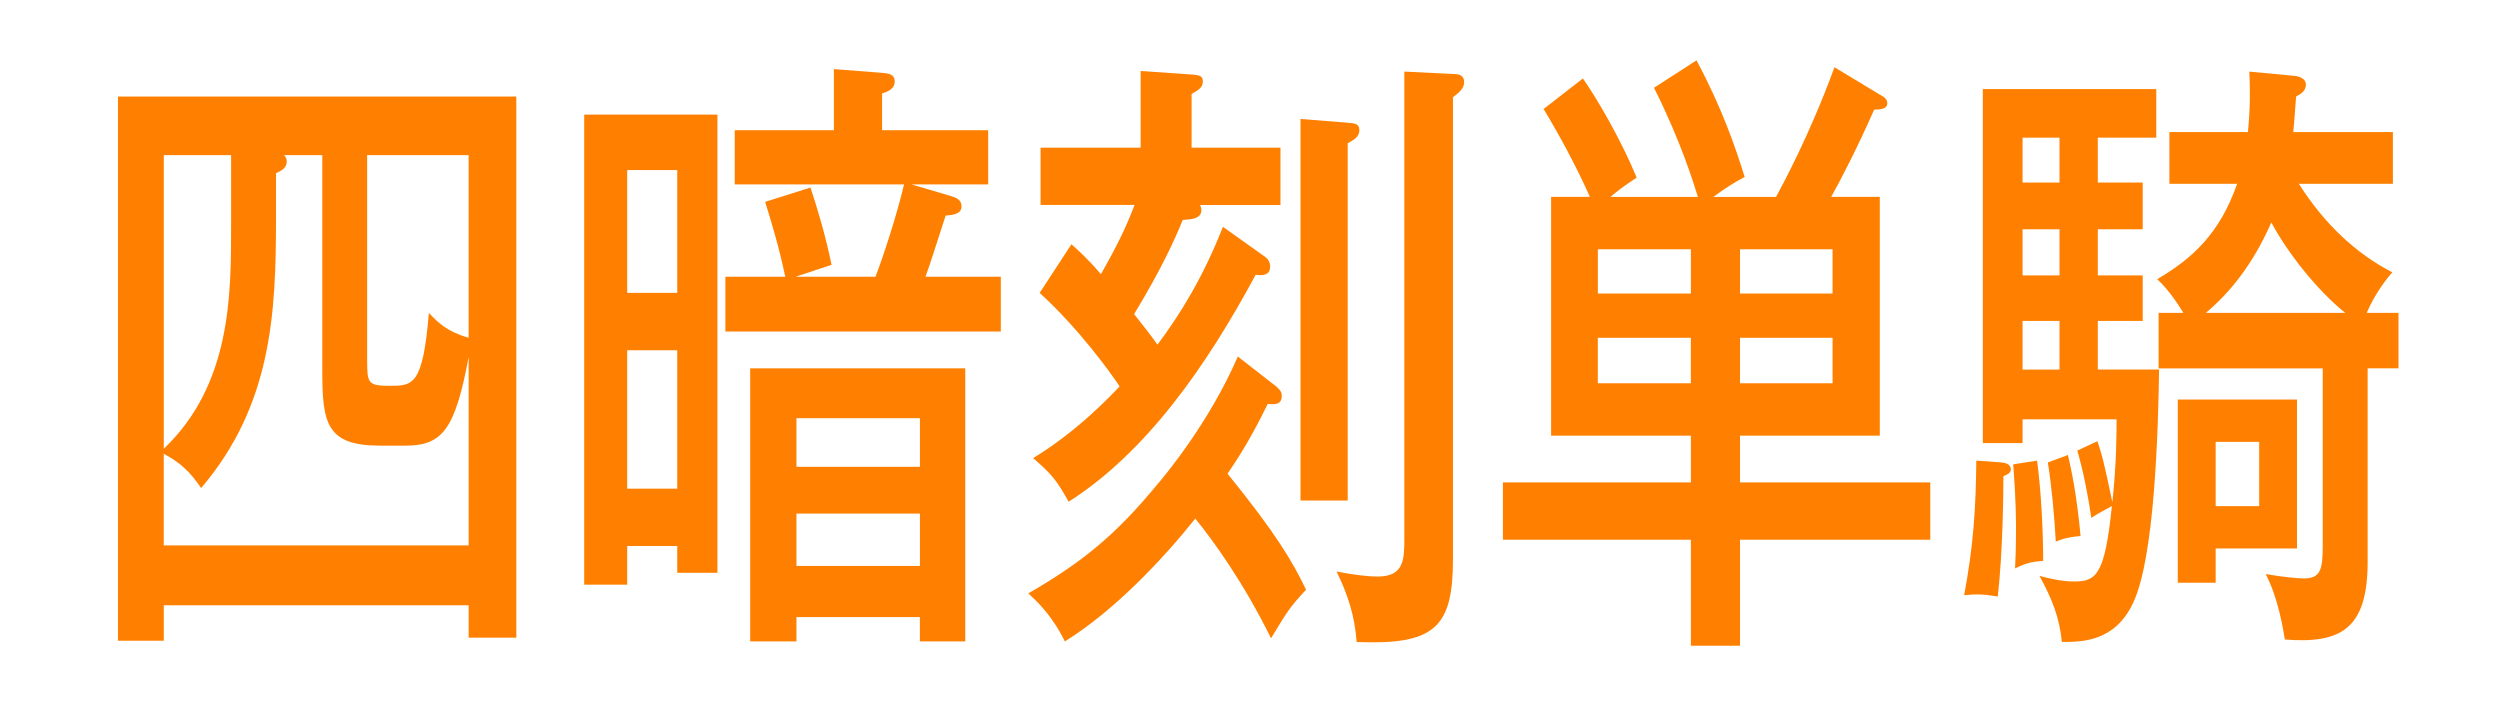
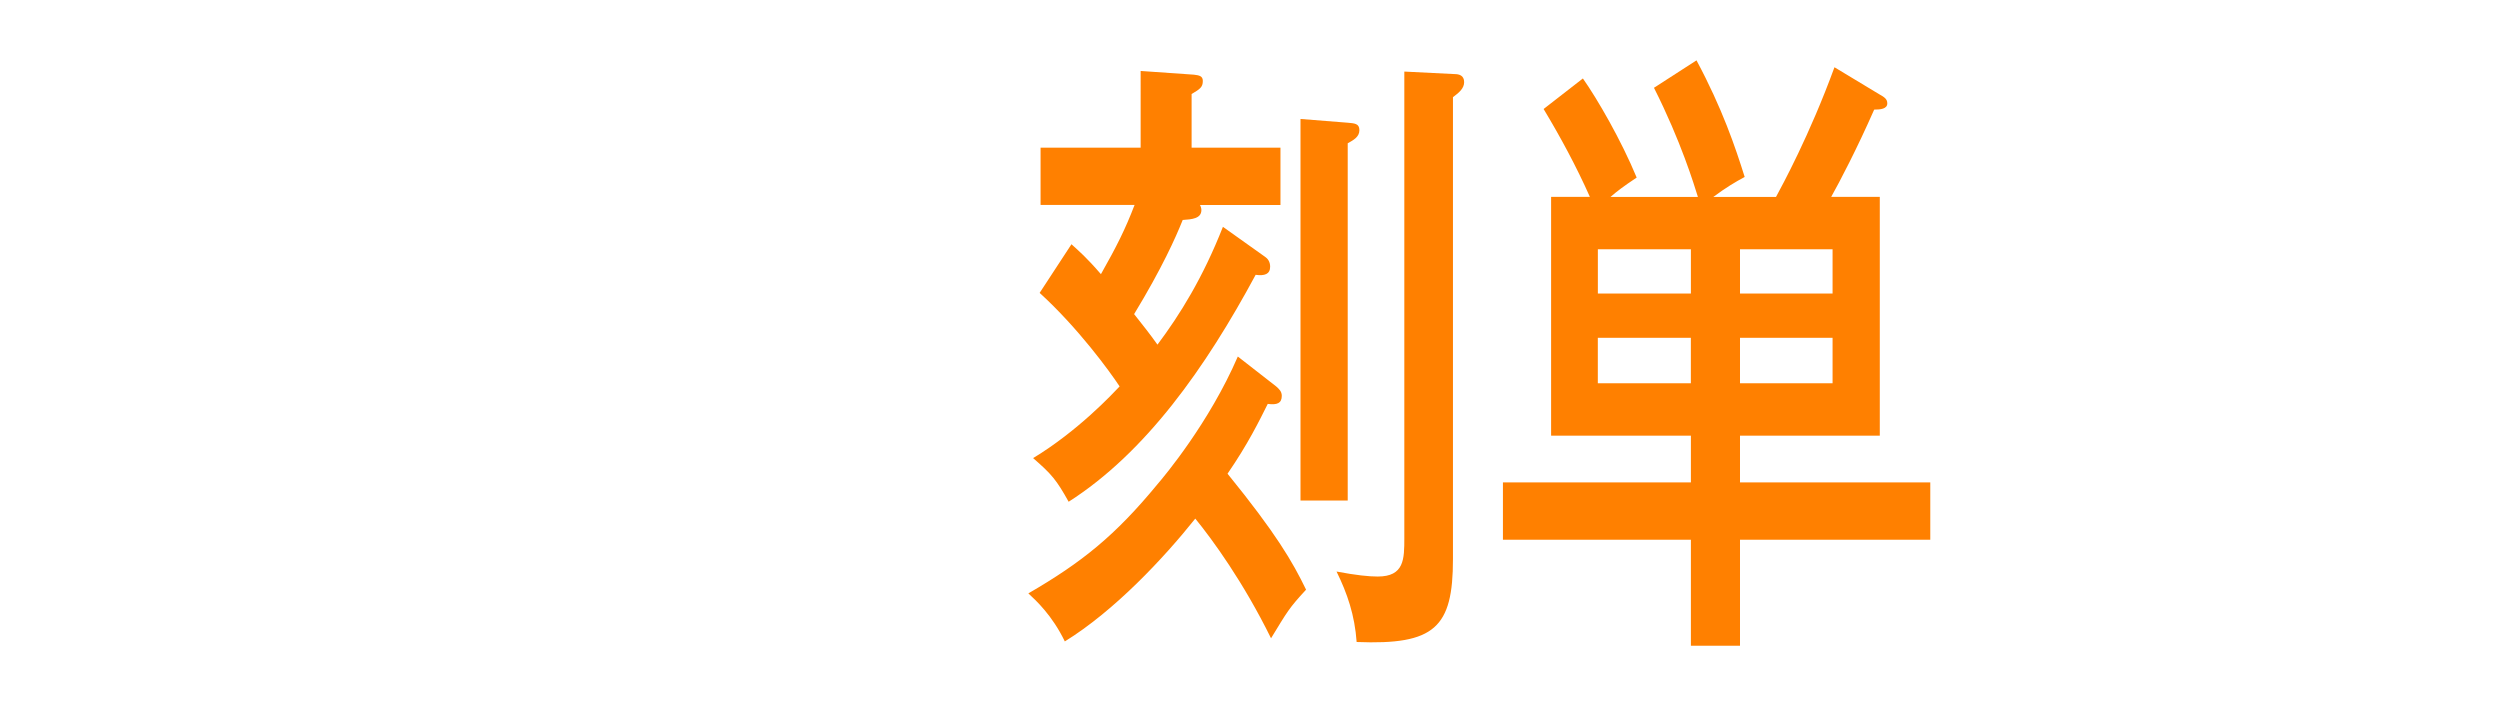
<svg xmlns="http://www.w3.org/2000/svg" version="1.1" x="0px" y="0px" width="70px" height="20px" viewBox="0 0 70 20" enable-background="new 0 0 70 20" xml:space="preserve">
  <g id="レイヤー_1">
</g>
  <g id="レイヤー_2">
</g>
  <g id="レイヤー_3">
</g>
  <g id="レイヤー_4">
</g>
  <g id="レイヤー_5">
    <g>
-       <path fill="#FF8000" d="M4.586,16.946v0.995H3.303V2.703h11.154v15.151h-1.335v-0.907H4.586z M13.122,15.271V9.999    c-0.38,2.025-0.733,2.479-1.768,2.479h-0.72c-1.492,0-1.61-0.628-1.61-2.095v-6.04H7.951C7.99,4.378,8.029,4.431,8.029,4.518    c0,0.209-0.196,0.279-0.301,0.332v1.274c0,2.653-0.118,5.219-2.096,7.541c-0.313-0.454-0.563-0.698-1.047-0.96v2.566H13.122z     M6.471,4.343H4.586v8.222c1.885-1.798,1.885-4.294,1.885-6.249V4.343z M10.281,10.122c0,0.593,0.025,0.681,0.615,0.681    c0.668,0,0.942,0,1.113-2.042c0.274,0.297,0.523,0.524,1.112,0.698V4.343h-2.841V10.122z" />
-       <path fill="#FF8000" d="M20.088,3.208v12.83h-1.125v-0.75h-1.401v1.082h-1.204V3.208H20.088z M18.963,8.201V4.762h-1.401v3.439    H18.963z M17.562,9.807v3.875h1.401V9.807H17.562z M27.669,3.645v1.519h-2.147l1.126,0.332c0.104,0.035,0.275,0.087,0.275,0.279    c0,0.209-0.21,0.244-0.445,0.262c-0.314,0.96-0.354,1.117-0.563,1.711h2.108v1.536h-7.712V7.748h1.676    c-0.17-0.821-0.405-1.589-0.563-2.095l1.27-0.402c0.197,0.594,0.42,1.344,0.59,2.165l-1.008,0.332h2.238    c0.209-0.542,0.589-1.693,0.799-2.584h-4.74V3.645h2.776v-1.71l1.349,0.104c0.183,0.018,0.354,0.035,0.354,0.245    c0,0.192-0.171,0.279-0.354,0.332v1.03H27.669z M22.301,17.277v0.682h-1.296v-7.646h6.022v7.646h-1.27v-0.682H22.301z     M25.758,13.071V11.71h-3.457v1.361H25.758z M25.758,15.847V14.38h-3.457v1.466H25.758z" />
      <path fill="#FF8000" d="M35.733,10.82c0.078,0.069,0.157,0.14,0.157,0.262c0,0.209-0.131,0.262-0.393,0.227    c-0.236,0.472-0.55,1.117-1.126,1.955c1.361,1.676,1.819,2.461,2.199,3.247c-0.484,0.523-0.523,0.611-0.981,1.361    c-0.772-1.57-1.637-2.758-2.121-3.351c-0.891,1.117-2.266,2.583-3.653,3.439c-0.354-0.733-0.812-1.152-1.021-1.345    c1.505-0.872,2.435-1.623,3.613-3.054c0.196-0.227,1.453-1.728,2.252-3.578L35.733,10.82z M35.419,7.189    c0.079,0.052,0.145,0.14,0.145,0.279c0,0.209-0.157,0.262-0.406,0.227c-1.4,2.601-3.076,4.975-5.236,6.354    c-0.341-0.611-0.472-0.768-0.995-1.222c1.27-0.768,2.238-1.815,2.422-2.007c-0.275-0.419-1.165-1.641-2.239-2.619l0.891-1.362    c0.21,0.192,0.419,0.367,0.825,0.838c0.444-0.785,0.681-1.257,0.942-1.938h-2.632V4.134h2.802V1.987l1.493,0.104    c0.144,0.018,0.248,0.035,0.248,0.175c0,0.175-0.078,0.227-0.314,0.367v1.501h2.488V5.74H33.6c0.013,0.018,0.039,0.087,0.039,0.14    c0,0.245-0.275,0.262-0.523,0.279c-0.196,0.489-0.576,1.344-1.361,2.636c0.248,0.314,0.432,0.542,0.654,0.855    c0.628-0.838,1.27-1.868,1.833-3.299L35.419,7.189z M37.736,3.436c0.184,0.018,0.327,0.018,0.327,0.209    c0,0.192-0.17,0.279-0.327,0.367v10.002h-1.322V3.331L37.736,3.436z M40.722,2.074c0.131,0,0.274,0.035,0.274,0.227    c0,0.174-0.144,0.296-0.313,0.419v12.934c0,1.92-0.511,2.409-2.697,2.322c-0.053-0.751-0.262-1.362-0.563-1.973    c0.55,0.104,0.903,0.14,1.152,0.14c0.746,0,0.746-0.489,0.746-1.082V2.004L40.722,2.074z" />
      <path fill="#FF8000" d="M47.541,5.513c-0.104-0.332-0.472-1.554-1.23-3.055l1.191-0.768c0.72,1.344,1.087,2.427,1.349,3.265    c-0.262,0.14-0.524,0.296-0.878,0.559h1.755c0.17-0.314,0.942-1.729,1.637-3.631l1.243,0.75c0.157,0.087,0.236,0.14,0.236,0.262    c0,0.157-0.196,0.174-0.367,0.174c-0.484,1.1-0.969,2.025-1.204,2.444h1.361v6.686H48.72v1.309h5.328v1.605H48.72v2.968h-1.375    v-2.968h-5.263v-1.605h5.263v-1.309h-3.914V5.513h1.086c-0.38-0.855-0.824-1.676-1.296-2.461l1.1-0.855    c0.406,0.576,1.073,1.728,1.506,2.775c-0.393,0.262-0.55,0.384-0.733,0.542H47.541z M47.345,8.219v-1.24h-2.605v1.24H47.345z     M44.739,9.458v1.274h2.605V9.458H44.739z M51.312,8.219v-1.24H48.72v1.24H51.312z M48.72,9.458v1.274h2.592V9.458H48.72z" />
-       <path fill="#FF8000" d="M56.043,12.949c0.235,0.018,0.262,0.14,0.262,0.192c0,0.105-0.118,0.157-0.21,0.192    c0,0.436-0.013,2.094-0.157,3.369c-0.432-0.07-0.602-0.07-0.942-0.035c0.262-1.396,0.327-2.426,0.341-3.77L56.043,12.949z     M59.996,5.111V6.42h-1.257v1.292h1.257v1.274h-1.257v1.361h1.716c-0.026,1.658-0.118,5.271-0.733,6.545    c-0.511,1.083-1.44,1.083-1.99,1.083c-0.065-0.664-0.262-1.188-0.628-1.851c0.563,0.157,0.89,0.157,0.981,0.157    c0.615,0,0.851-0.192,1.048-2.112c-0.38,0.209-0.419,0.227-0.576,0.332c-0.079-0.559-0.223-1.309-0.393-1.885l0.563-0.262    c0.157,0.454,0.223,0.785,0.419,1.71c0.118-1.1,0.118-1.955,0.118-2.322h-2.632v0.664h-1.113V2.493h4.857v1.361h-1.637v1.257    H59.996z M57.038,12.897c0.117,0.873,0.17,1.973,0.17,2.81c-0.354,0.018-0.537,0.087-0.786,0.209    c0.014-0.262,0.026-0.61,0.026-1.099c0-0.855-0.052-1.414-0.078-1.815L57.038,12.897z M57.666,5.111V3.854h-1.034v1.257H57.666z     M57.666,7.712V6.42h-1.034v1.292H57.666z M57.666,10.348V8.987h-1.034v1.361H57.666z M57.901,12.74    c0.171,0.698,0.288,1.519,0.354,2.269c-0.223,0.018-0.458,0.053-0.693,0.157c-0.039-0.715-0.118-1.571-0.223-2.217L57.901,12.74z     M67.158,8.76v1.554h-0.864v5.411c0,1.885-0.746,2.304-2.317,2.182c-0.065-0.384-0.196-1.17-0.537-1.833    c0.511,0.087,0.917,0.122,1.074,0.122c0.471,0,0.523-0.262,0.523-0.942v-4.939h-4.596V8.76h0.694    c-0.341-0.559-0.603-0.82-0.733-0.943c1.008-0.593,1.754-1.292,2.238-2.67h-1.897V3.698h2.199    c0.065-0.664,0.065-1.188,0.039-1.693l1.296,0.122c0.104,0.018,0.288,0.07,0.288,0.244c0,0.175-0.144,0.262-0.274,0.332    c-0.026,0.279-0.026,0.419-0.079,0.995h2.789v1.449h-2.632c0.707,1.117,1.598,1.955,2.618,2.479    c-0.131,0.14-0.471,0.559-0.72,1.135H67.158z M64.316,15.357h-2.277v0.96h-1.061v-5.131h3.338V15.357z M65.665,8.76    c-0.798-0.646-1.61-1.676-2.068-2.531c-0.537,1.222-1.191,1.99-1.833,2.531H65.665z M63.257,12.373h-1.218v1.798h1.218V12.373z" />
    </g>
  </g>
  <g id="レイヤー_6">
</g>
  <g id="レイヤー_7">
</g>
  <g id="レイヤー_8">
</g>
  <g id="レイヤー_9">
</g>
  <g id="レイヤー_10">
</g>
  <g id="レイヤー_11">
</g>
  <g id="レイヤー_12">
</g>
  <g id="レイヤー_13">
</g>
  <g id="レイヤー_14">
</g>
  <g id="レイヤー_15">
</g>
</svg>